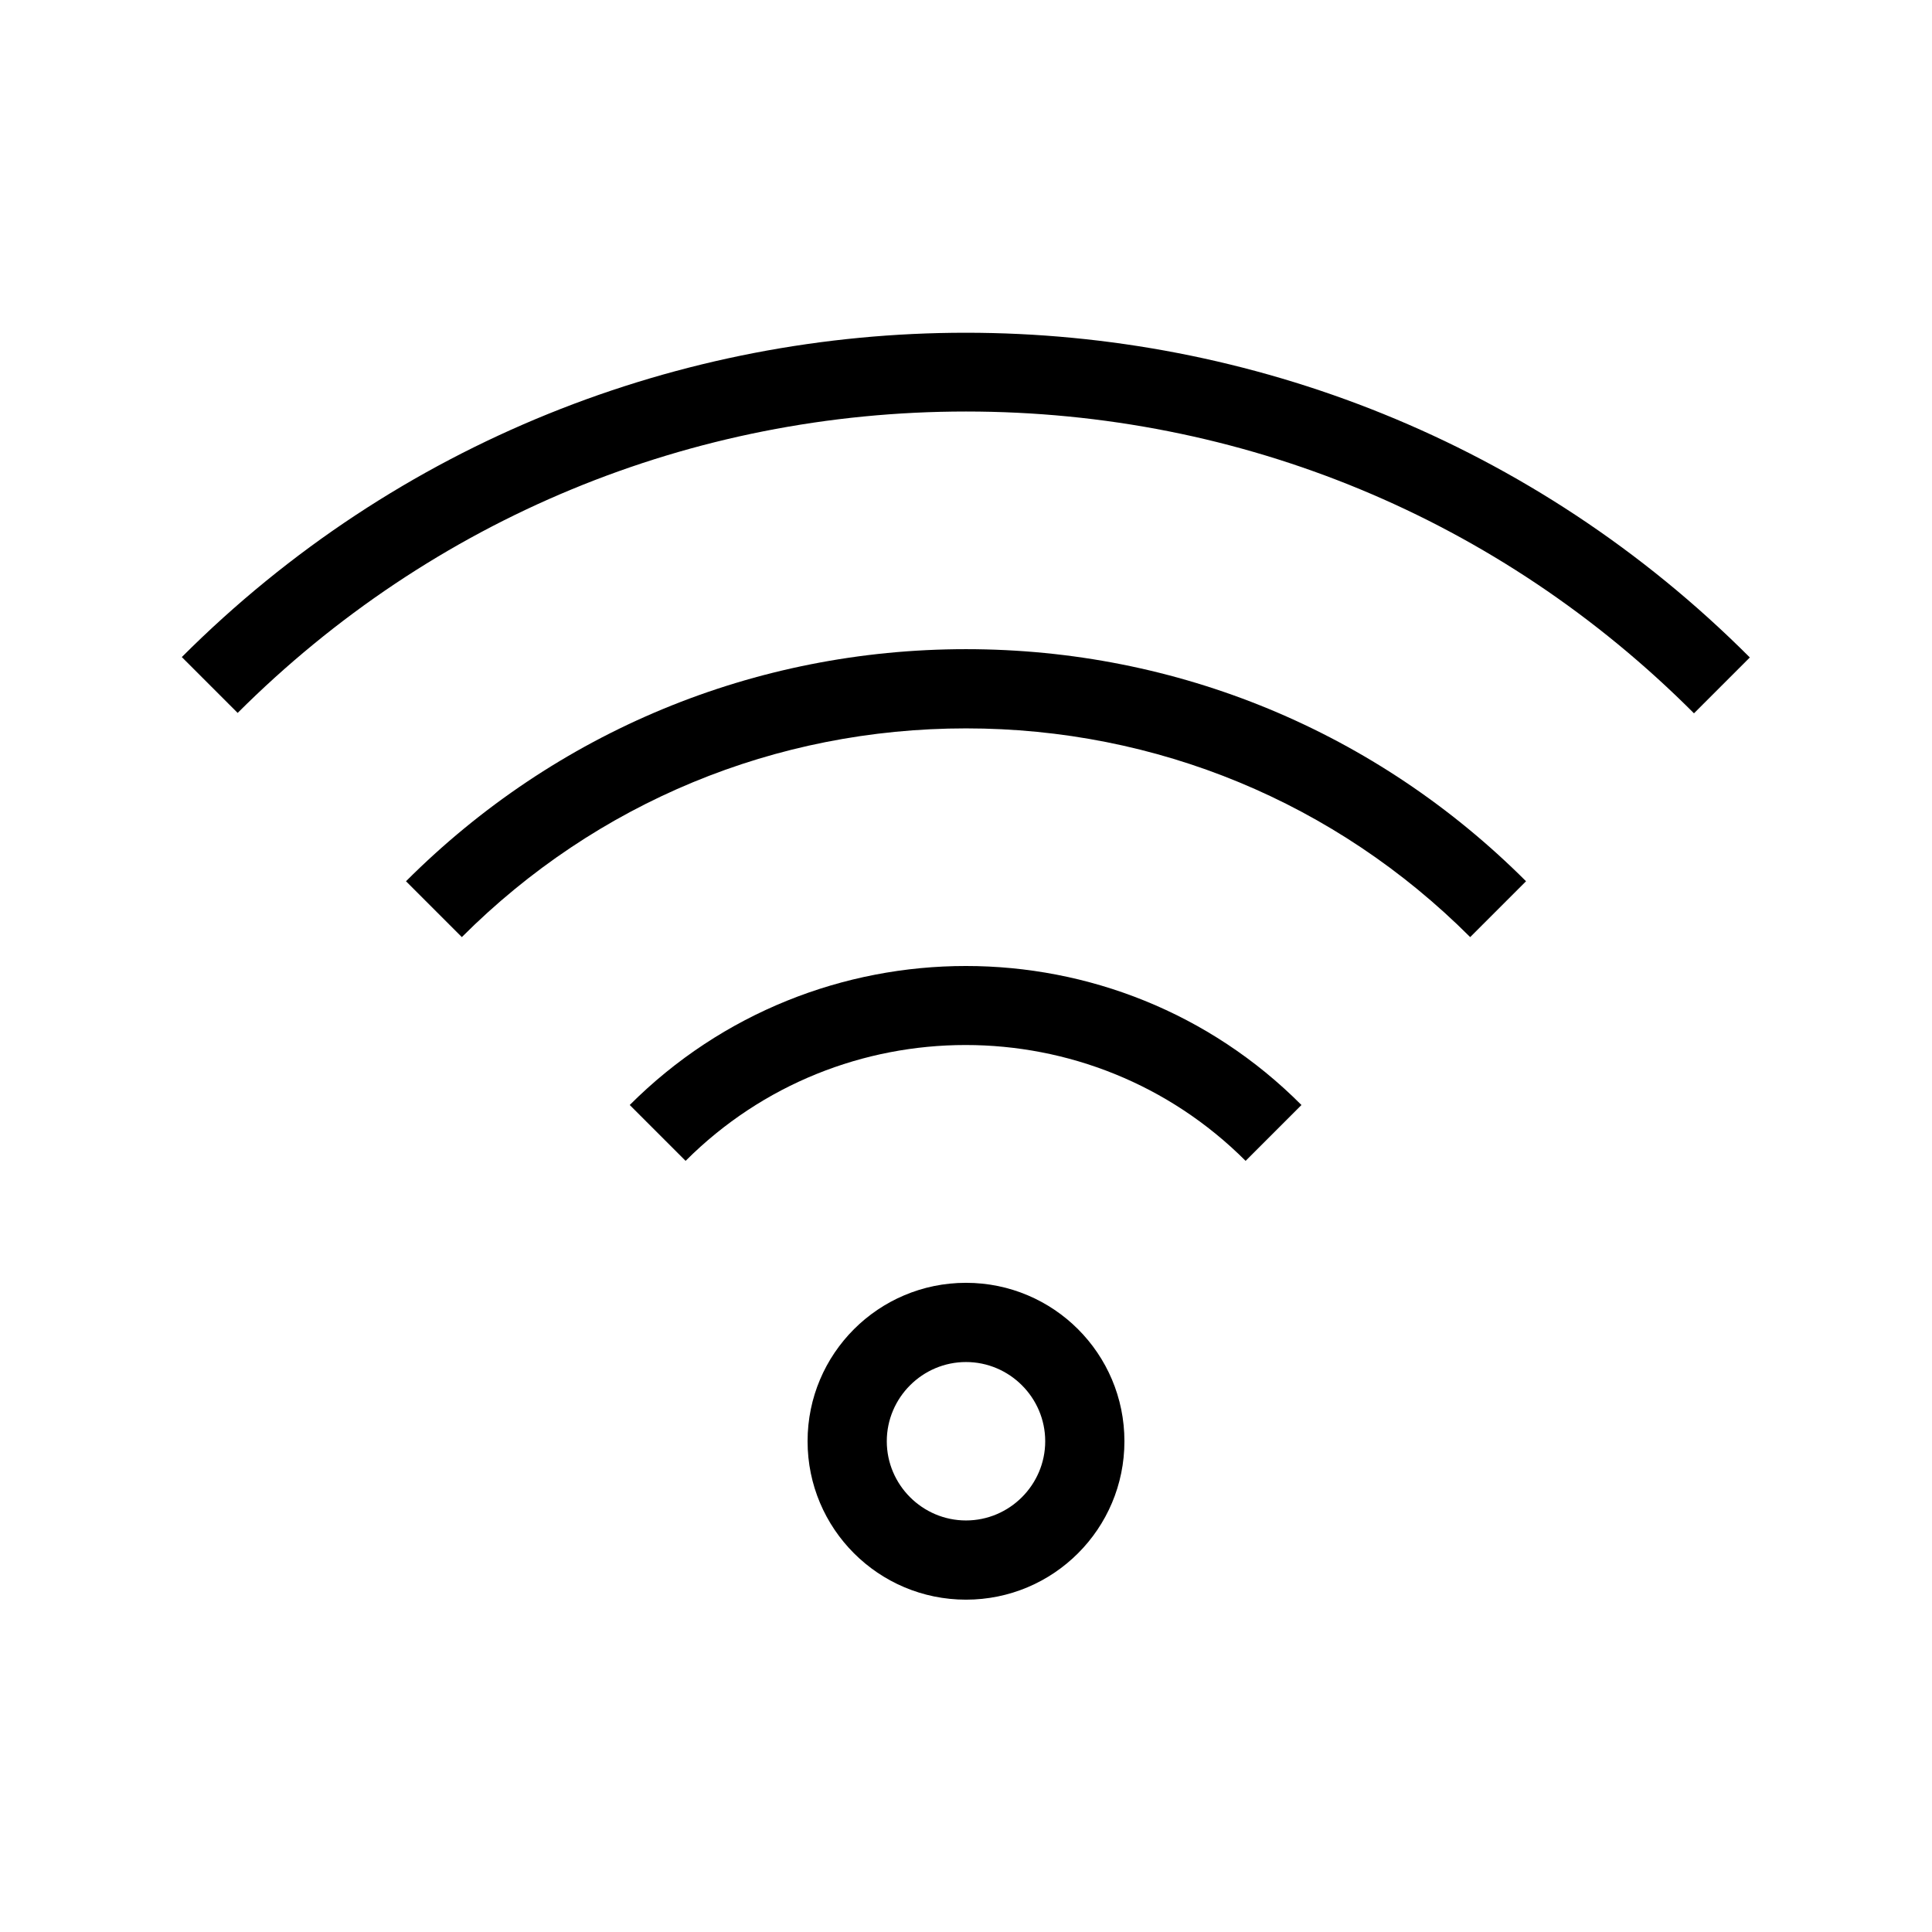
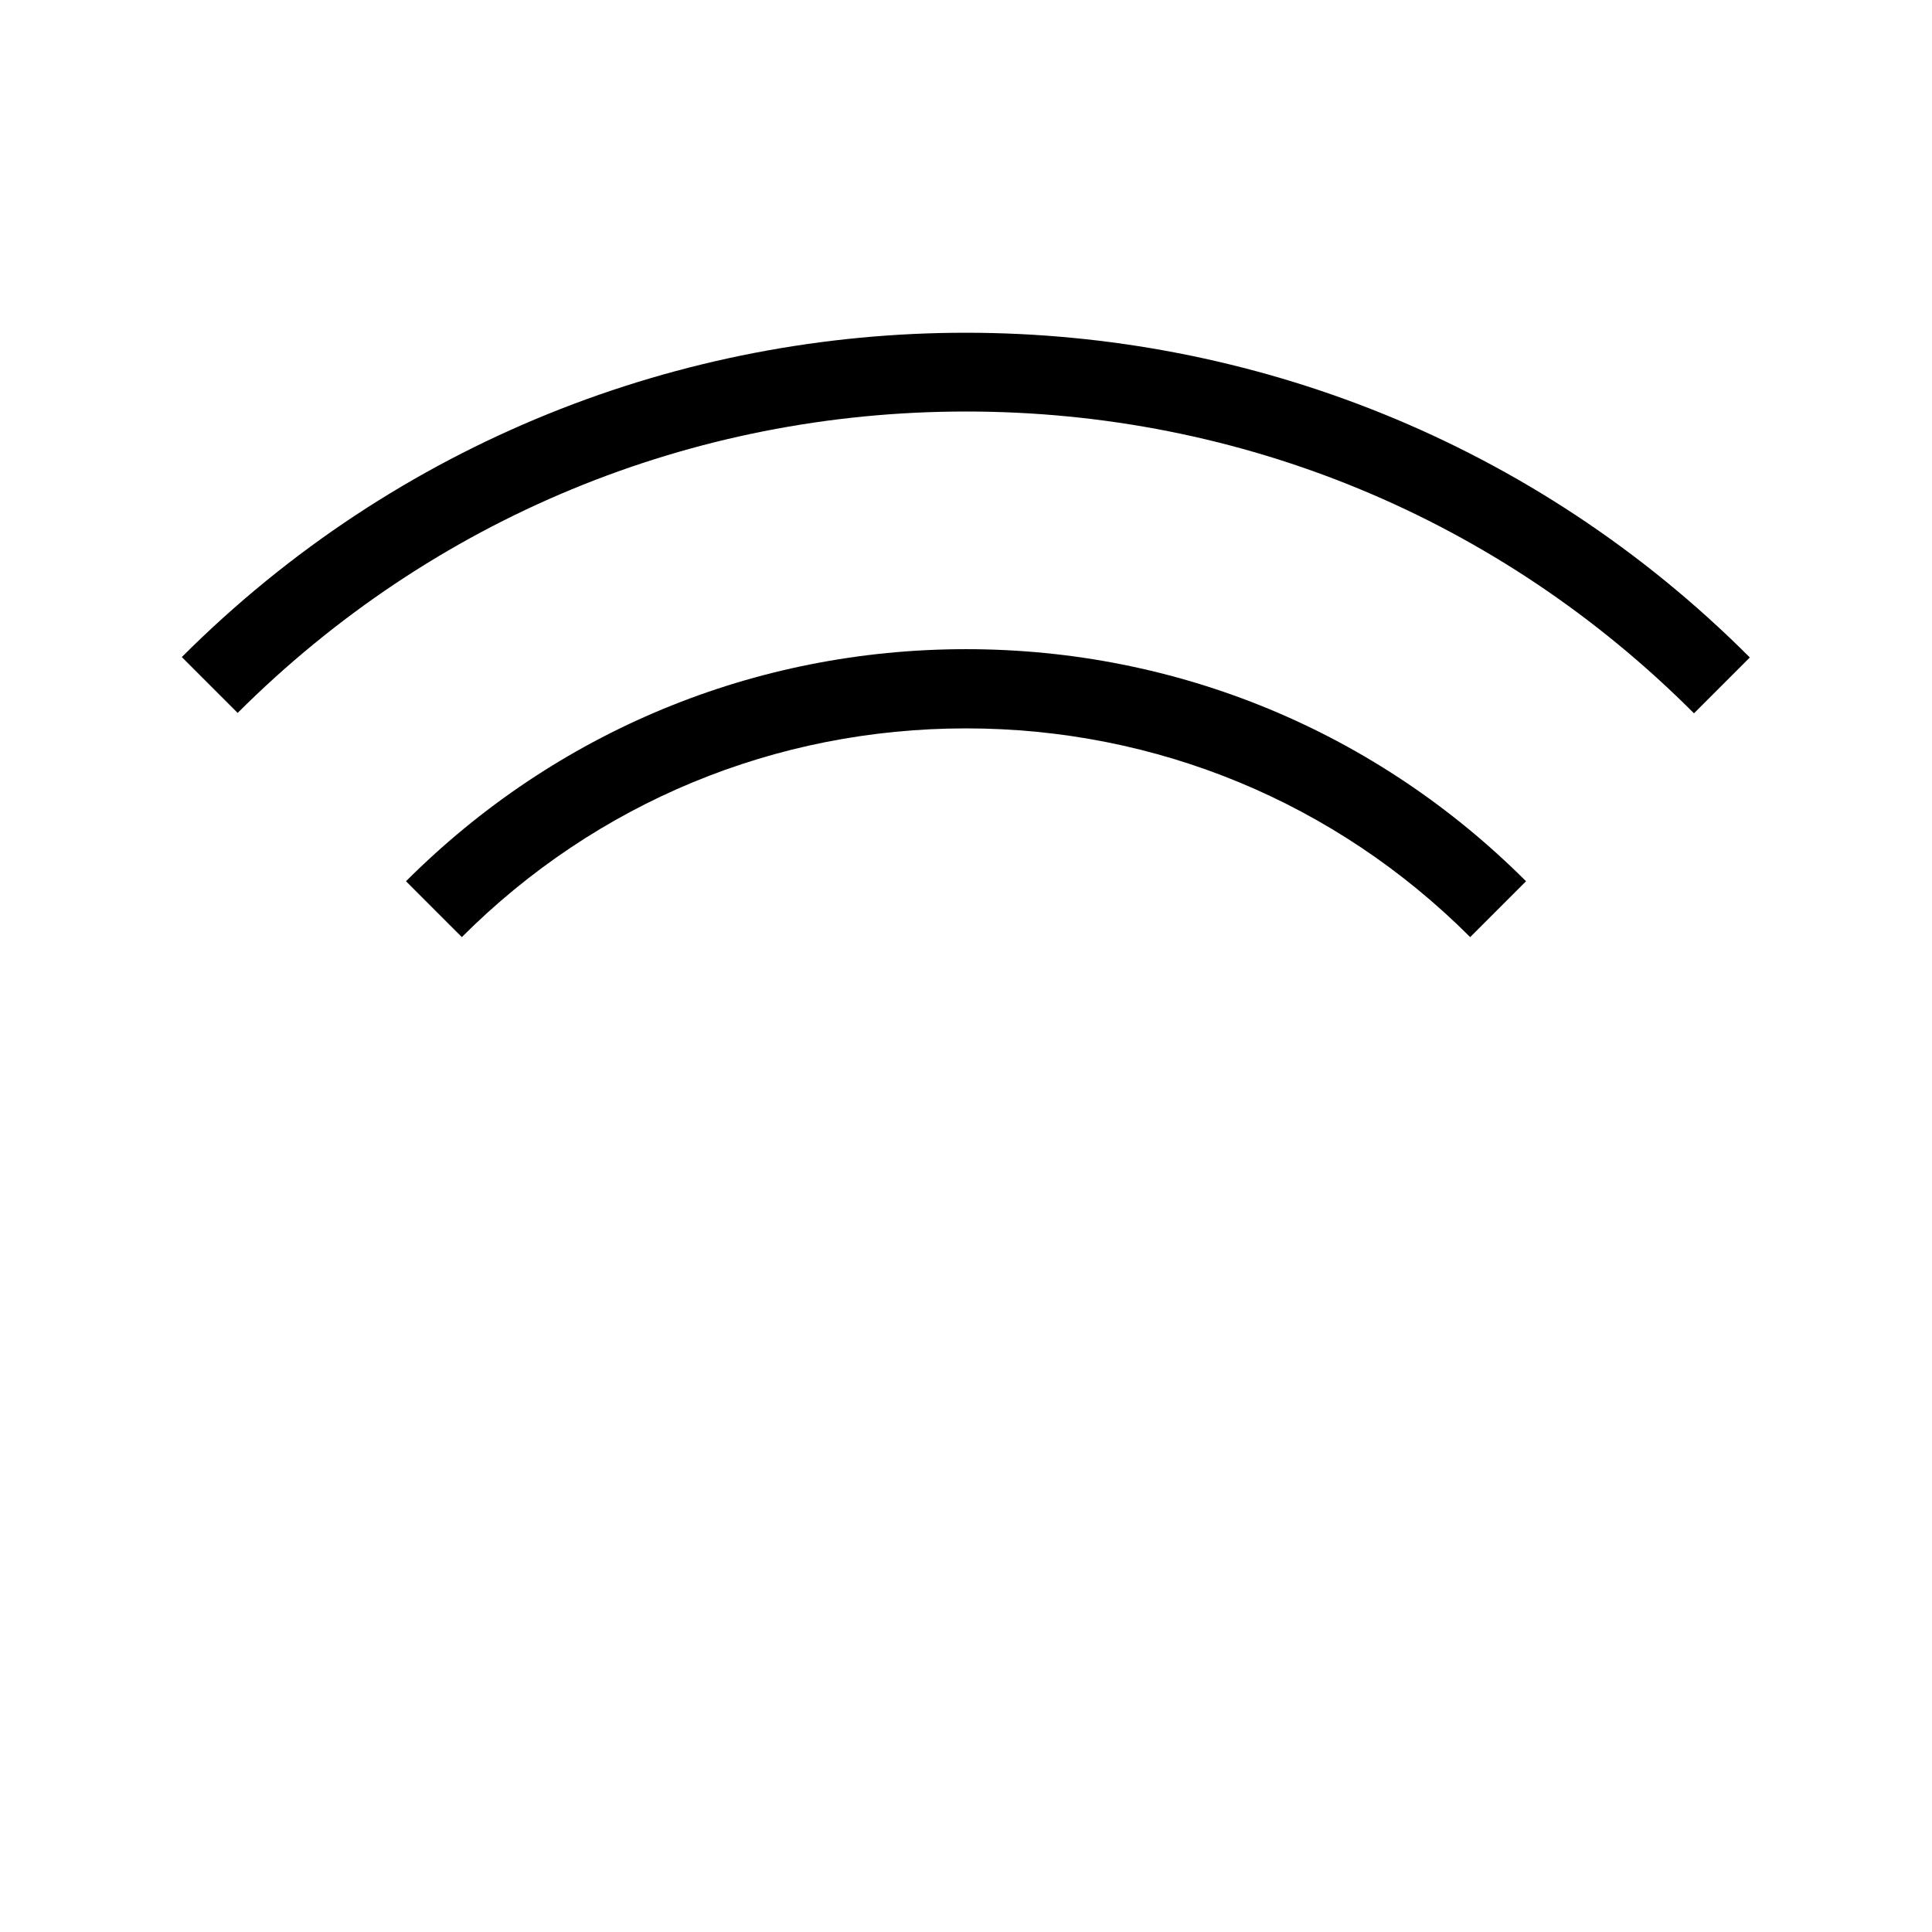
<svg xmlns="http://www.w3.org/2000/svg" fill="#000000" width="800px" height="800px" version="1.1" viewBox="144 144 512 512">
  <g>
    <path d="m192.18 318.13 14.801 14.801c51.641-51.535 120.18-79.875 193.02-79.875 72.949 0 141.38 28.34 192.92 79.98l14.801-14.801c-114.52-114.72-300.93-114.72-415.54-0.105z" />
    <path d="m251.59 377.54 14.801 14.801c35.684-35.688 83.125-55.312 133.61-55.312 50.484 0 97.93 19.629 133.61 55.312l14.801-14.801c-39.676-39.672-92.367-61.504-148.41-61.504-56.051 0-108.74 21.832-148.41 61.504z" />
-     <path d="m310.89 436.84 14.801 14.801c40.934-40.934 107.48-40.934 148.41 0l14.801-14.801c-48.914-49.121-128.89-49.121-178.02 0z" />
-     <path d="m400 483.96c-23.195 0-41.984 18.789-41.984 41.984 0 23.195 18.789 41.984 41.984 41.984s41.984-18.789 41.984-41.984c0-23.195-18.789-41.984-41.984-41.984zm0 62.977c-11.547 0-20.992-9.445-20.992-20.992s9.445-20.992 20.992-20.992 20.992 9.445 20.992 20.992-9.449 20.992-20.992 20.992z" />
  </g>
</svg>